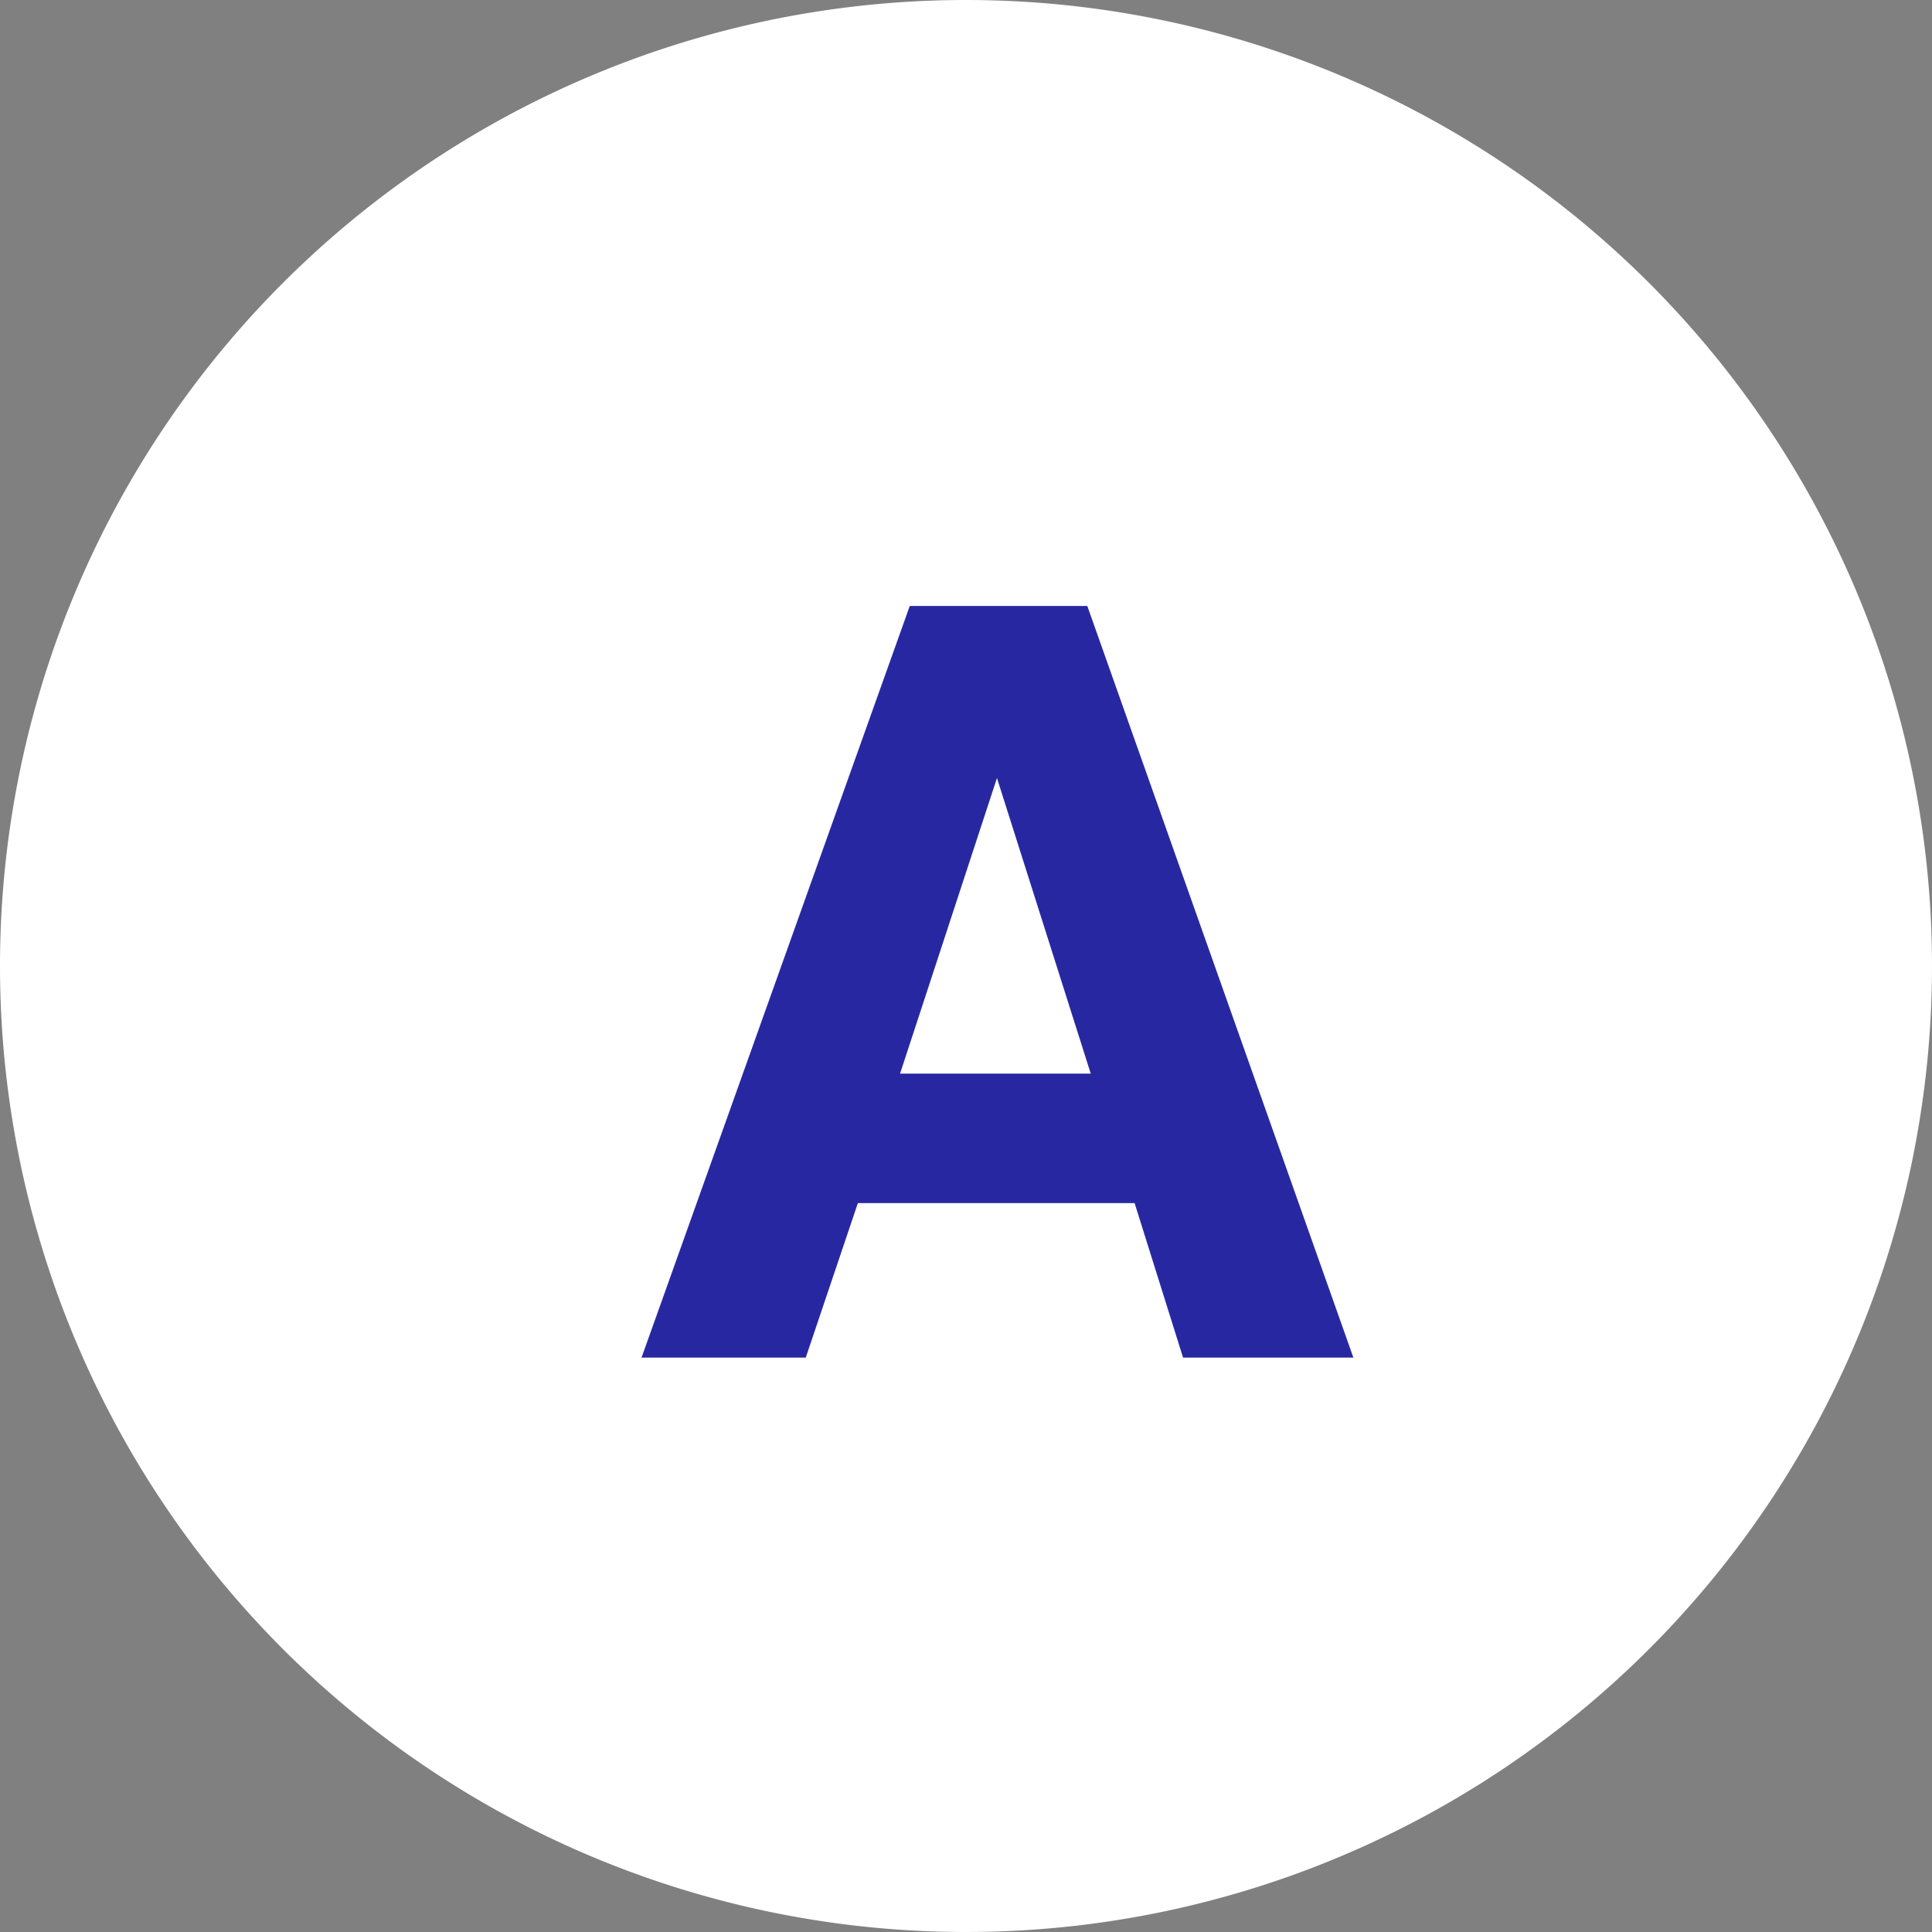
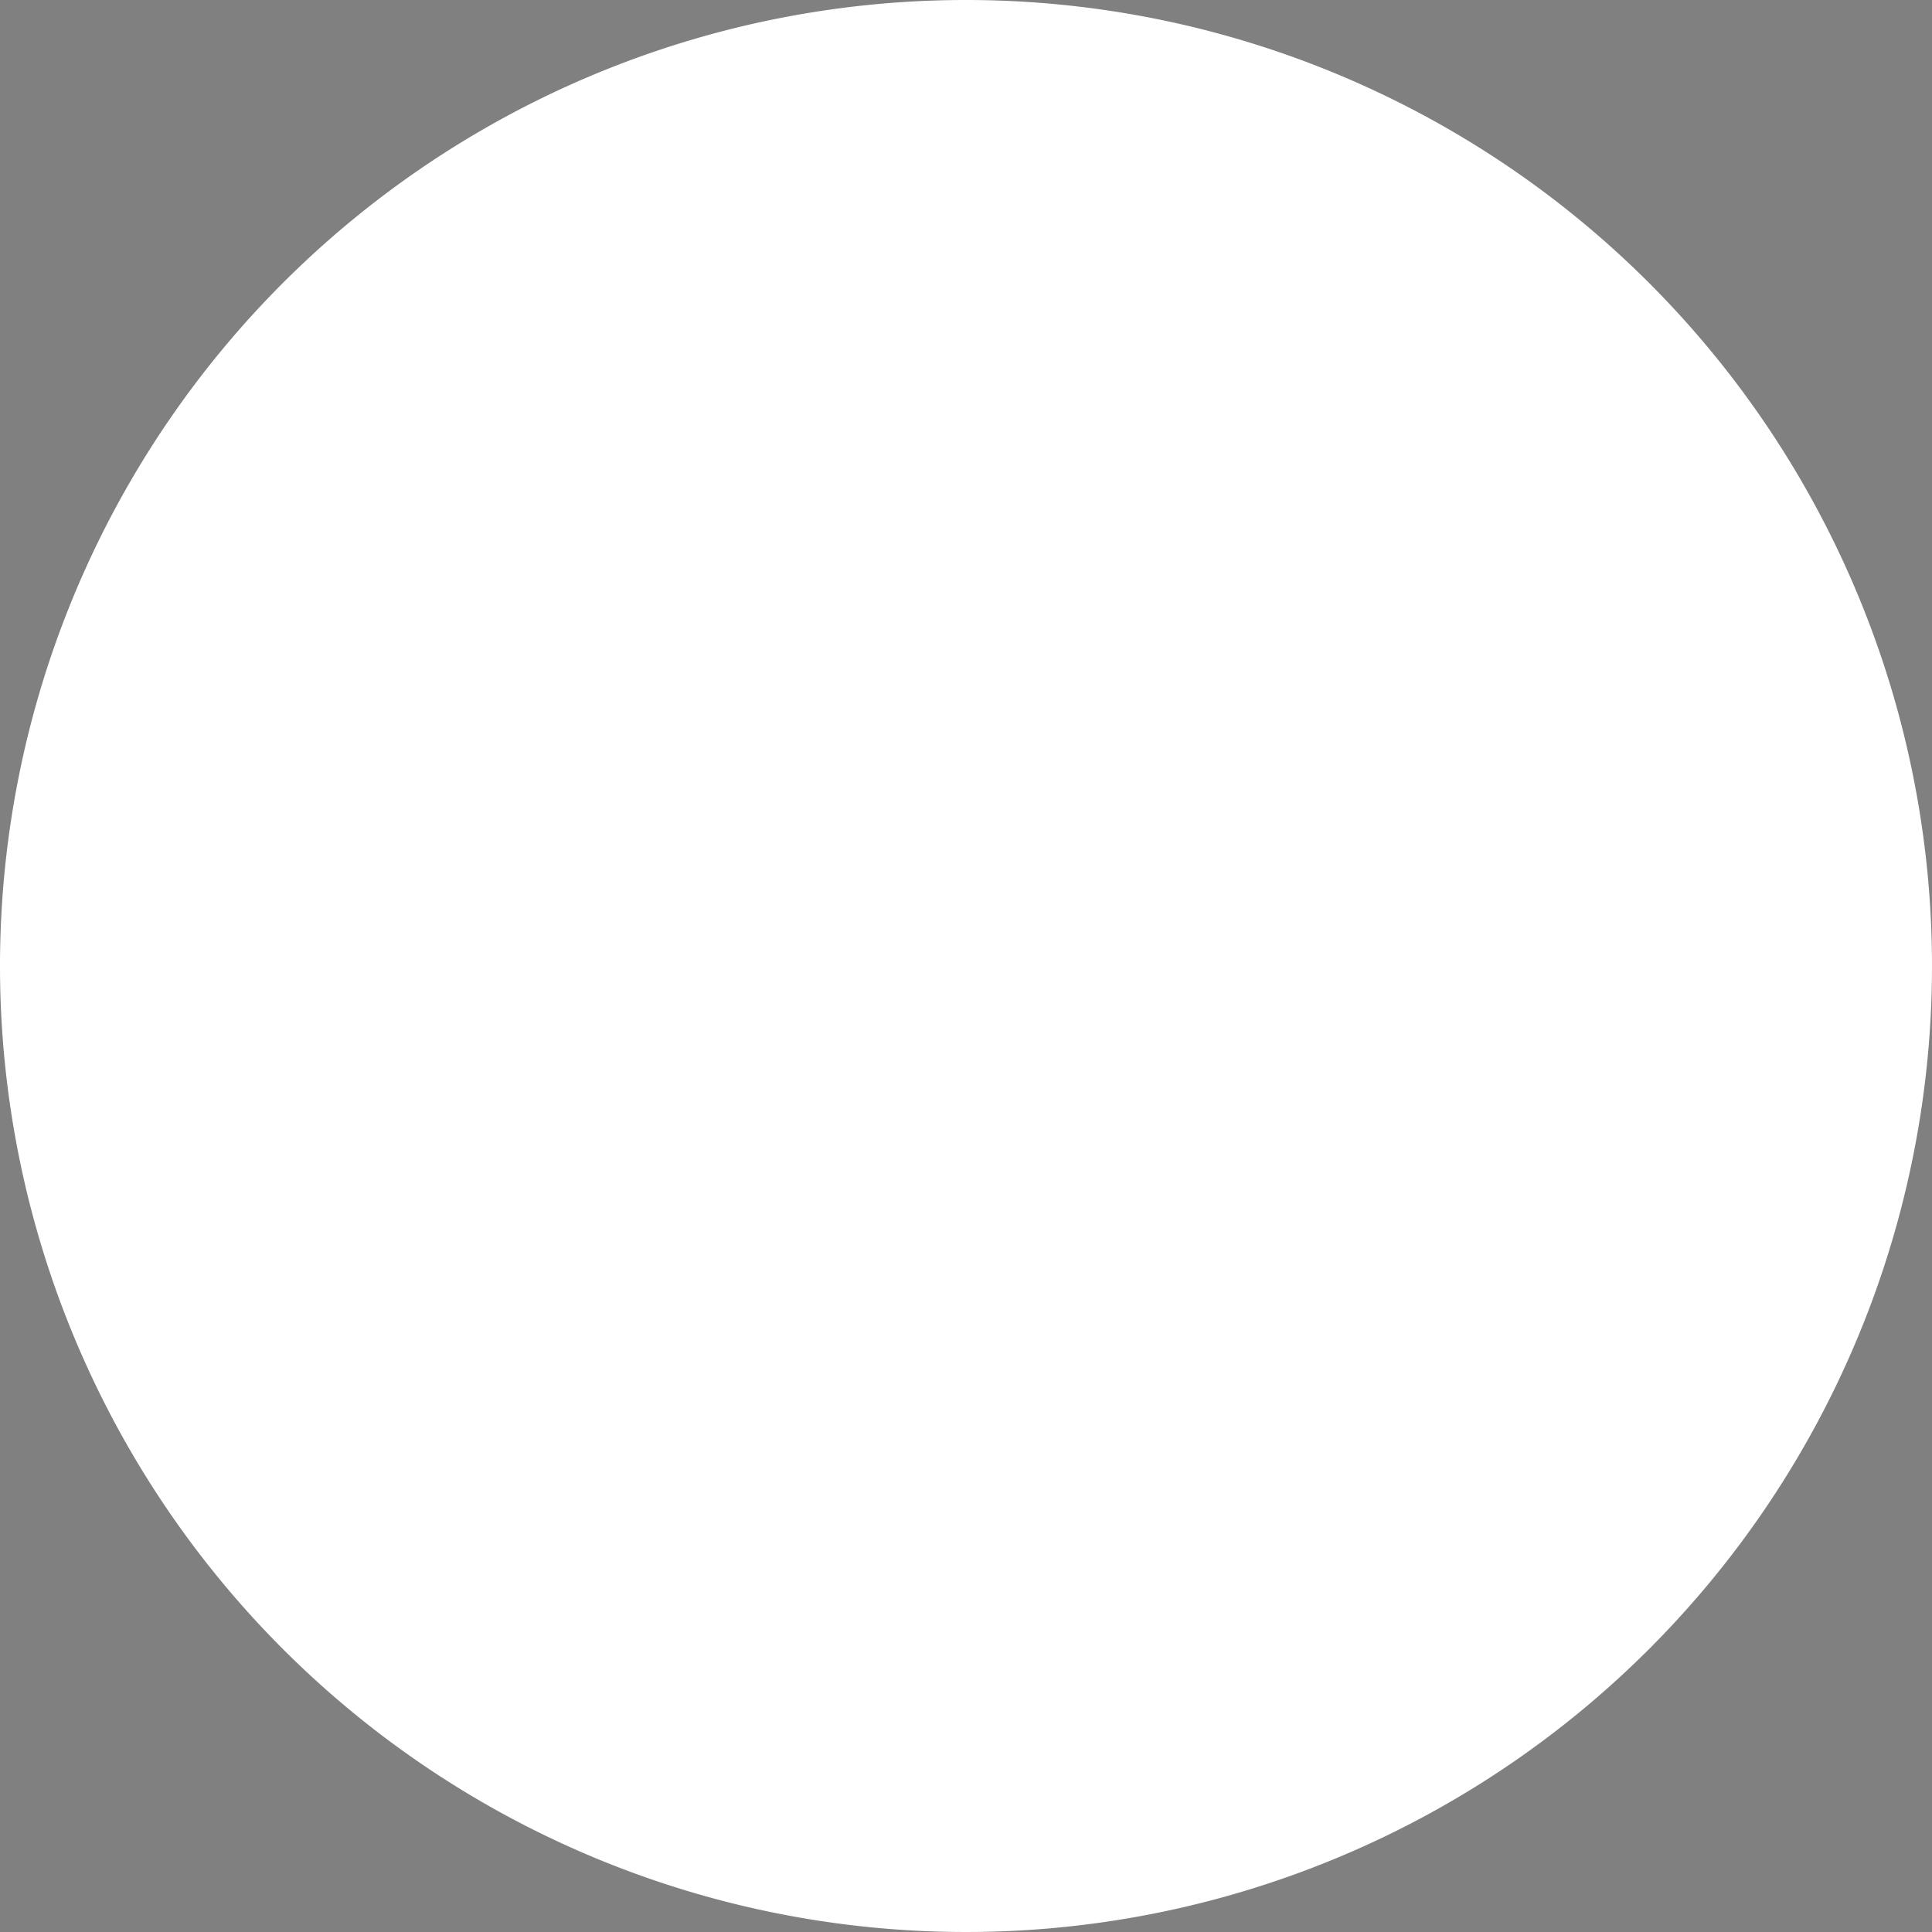
<svg xmlns="http://www.w3.org/2000/svg" width="37" height="37" viewBox="0 0 37 37">
  <rect x="0" y="0" width="37" height="37" fill="#808080" stroke="none" />
  <g id="グループ_914" data-name="グループ 914" transform="translate(-227 -13401)">
    <path id="パス_2516" data-name="パス 2516" d="M18.5,0A18.5,18.5,0,1,1,0,18.5,18.5,18.5,0,0,1,18.5,0Z" transform="translate(227 13401)" fill="#fff" />
-     <path id="パス_3274" data-name="パス 3274" d="M2.729-2.959h-5.3L-3.569,0H-6.714l5.137-14.395h3.4L6.919,0H3.657Zm-.84-2.48L.093-11.1-1.763-5.439Z" transform="translate(246 13427)" fill="#2728a1" />
  </g>
</svg>